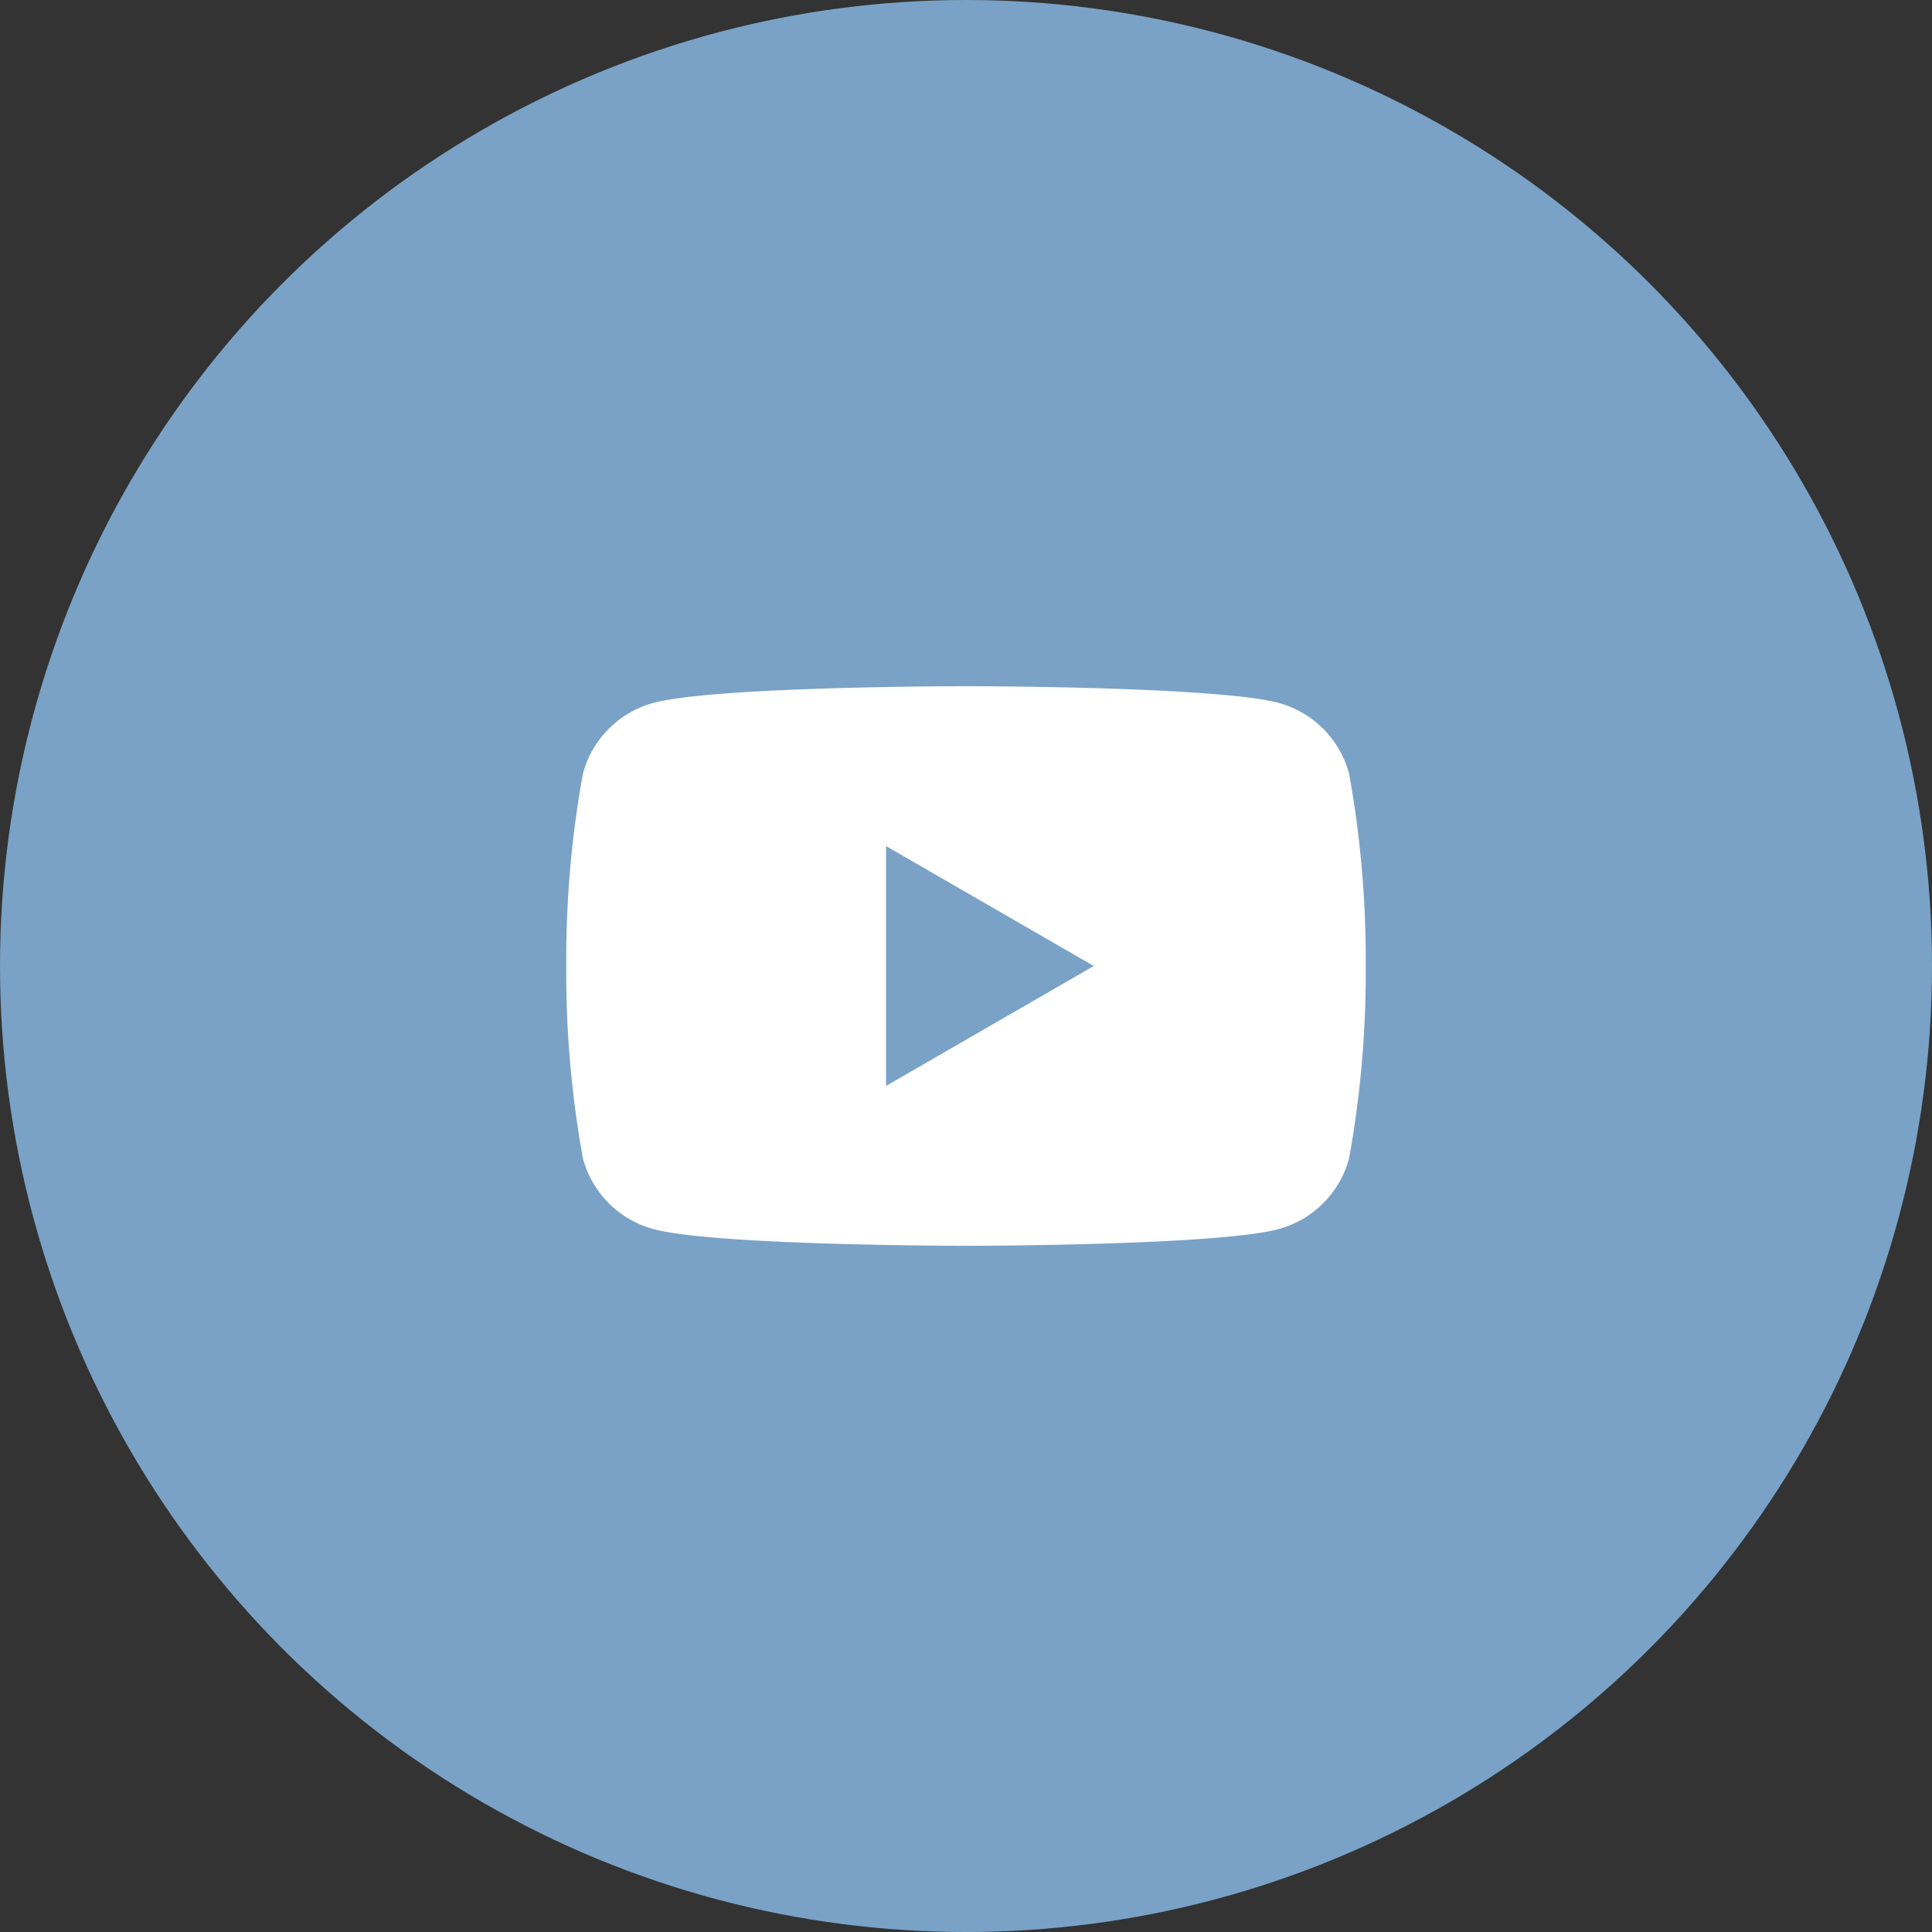
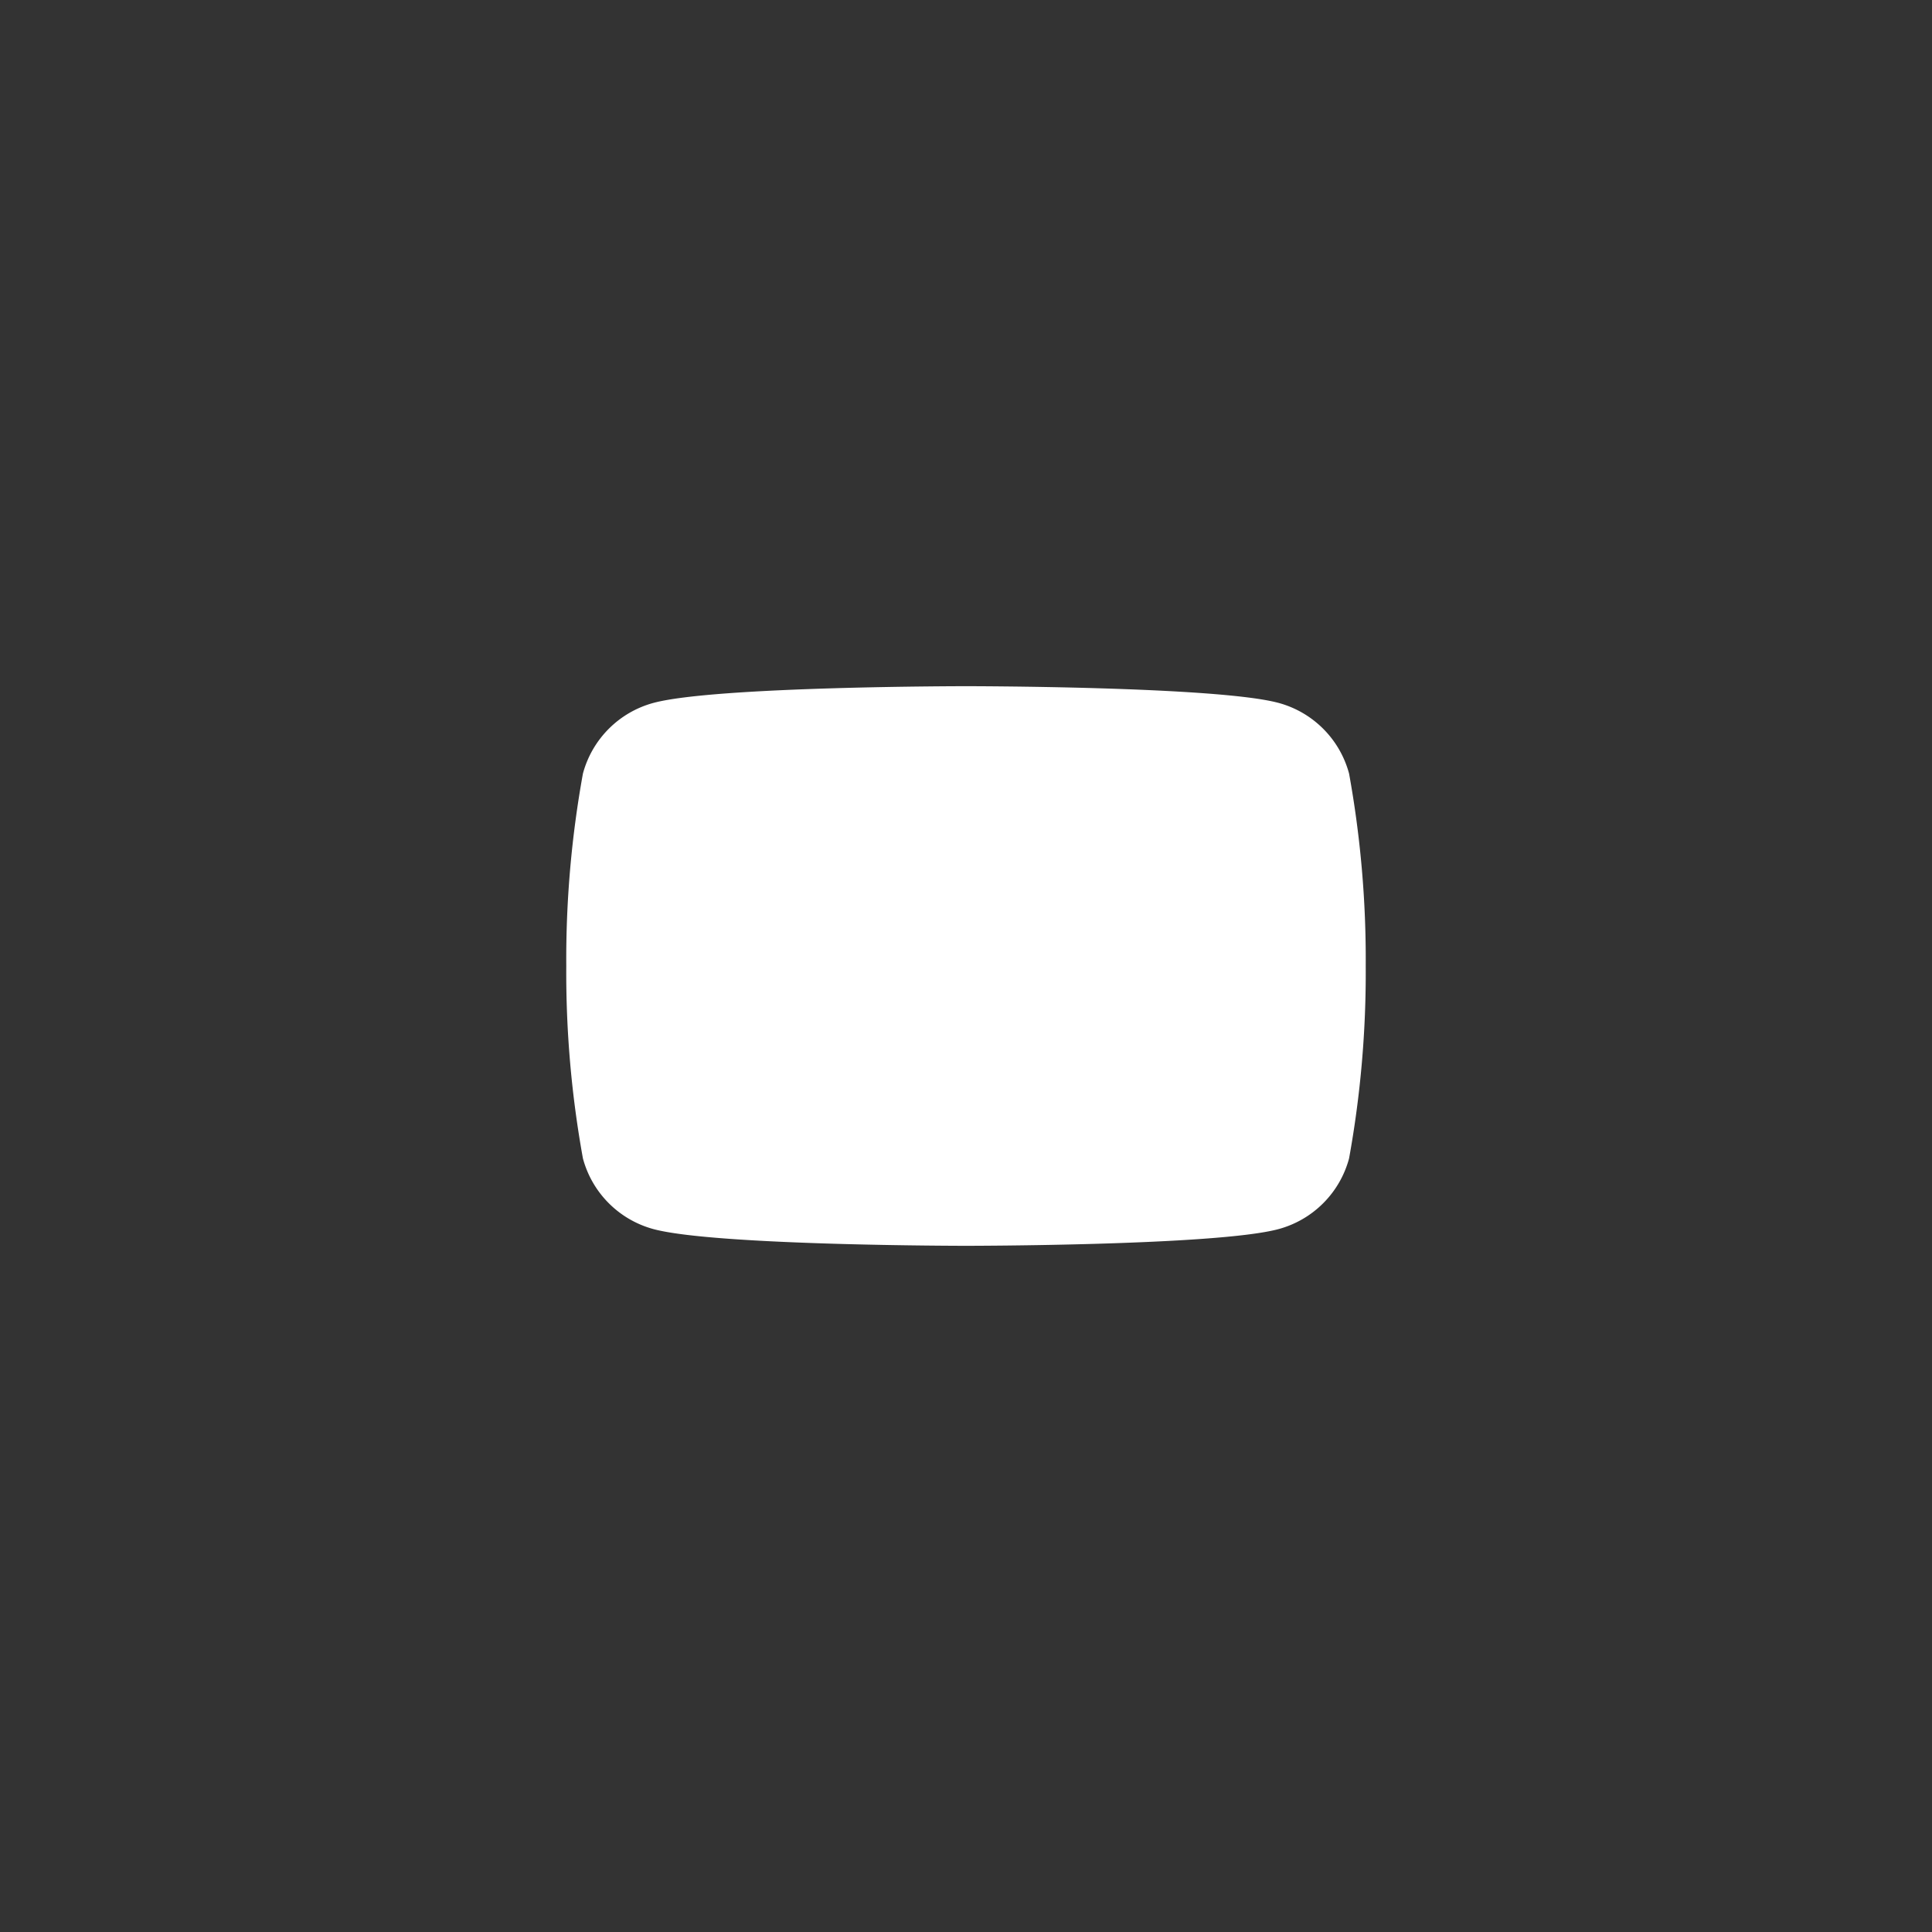
<svg xmlns="http://www.w3.org/2000/svg" width="58" height="58" viewBox="0 0 58 58">
  <rect x="0" y="0" width="58" height="58" fill="#333333" stroke="none" />
  <g id="グループ_441023" data-name="グループ 441023" transform="translate(-935 -3176)">
-     <circle id="楕円形_67" data-name="楕円形 67" cx="29" cy="29" r="29" transform="translate(935 3176)" fill="#79a2c6" />
    <g id="icon_youtube" transform="translate(964 3205)">
      <g id="グループ_441033" data-name="グループ 441033" transform="translate(-12 -8.4)">
        <path id="パス_1058465" data-name="パス 1058465" d="M23.5,2.623A3.006,3.006,0,0,0,21.377.5C19.505,0,12,0,12,0S4.495,0,2.623.5A3.006,3.006,0,0,0,.5,2.623,31.231,31.231,0,0,0,0,8.4a31.231,31.231,0,0,0,.5,5.777A3.006,3.006,0,0,0,2.623,16.3c1.872.5,9.377.5,9.377.5s7.505,0,9.377-.5A3.006,3.006,0,0,0,23.5,14.177,31.231,31.231,0,0,0,24,8.4,31.231,31.231,0,0,0,23.5,2.623Z" fill="#fff" />
-         <path id="パス_1058466" data-name="パス 1058466" d="M120,67.2l6.235-3.6L120,60Z" transform="translate(-110.4 -55.2)" fill="#79a2c6" />
      </g>
    </g>
  </g>
</svg>